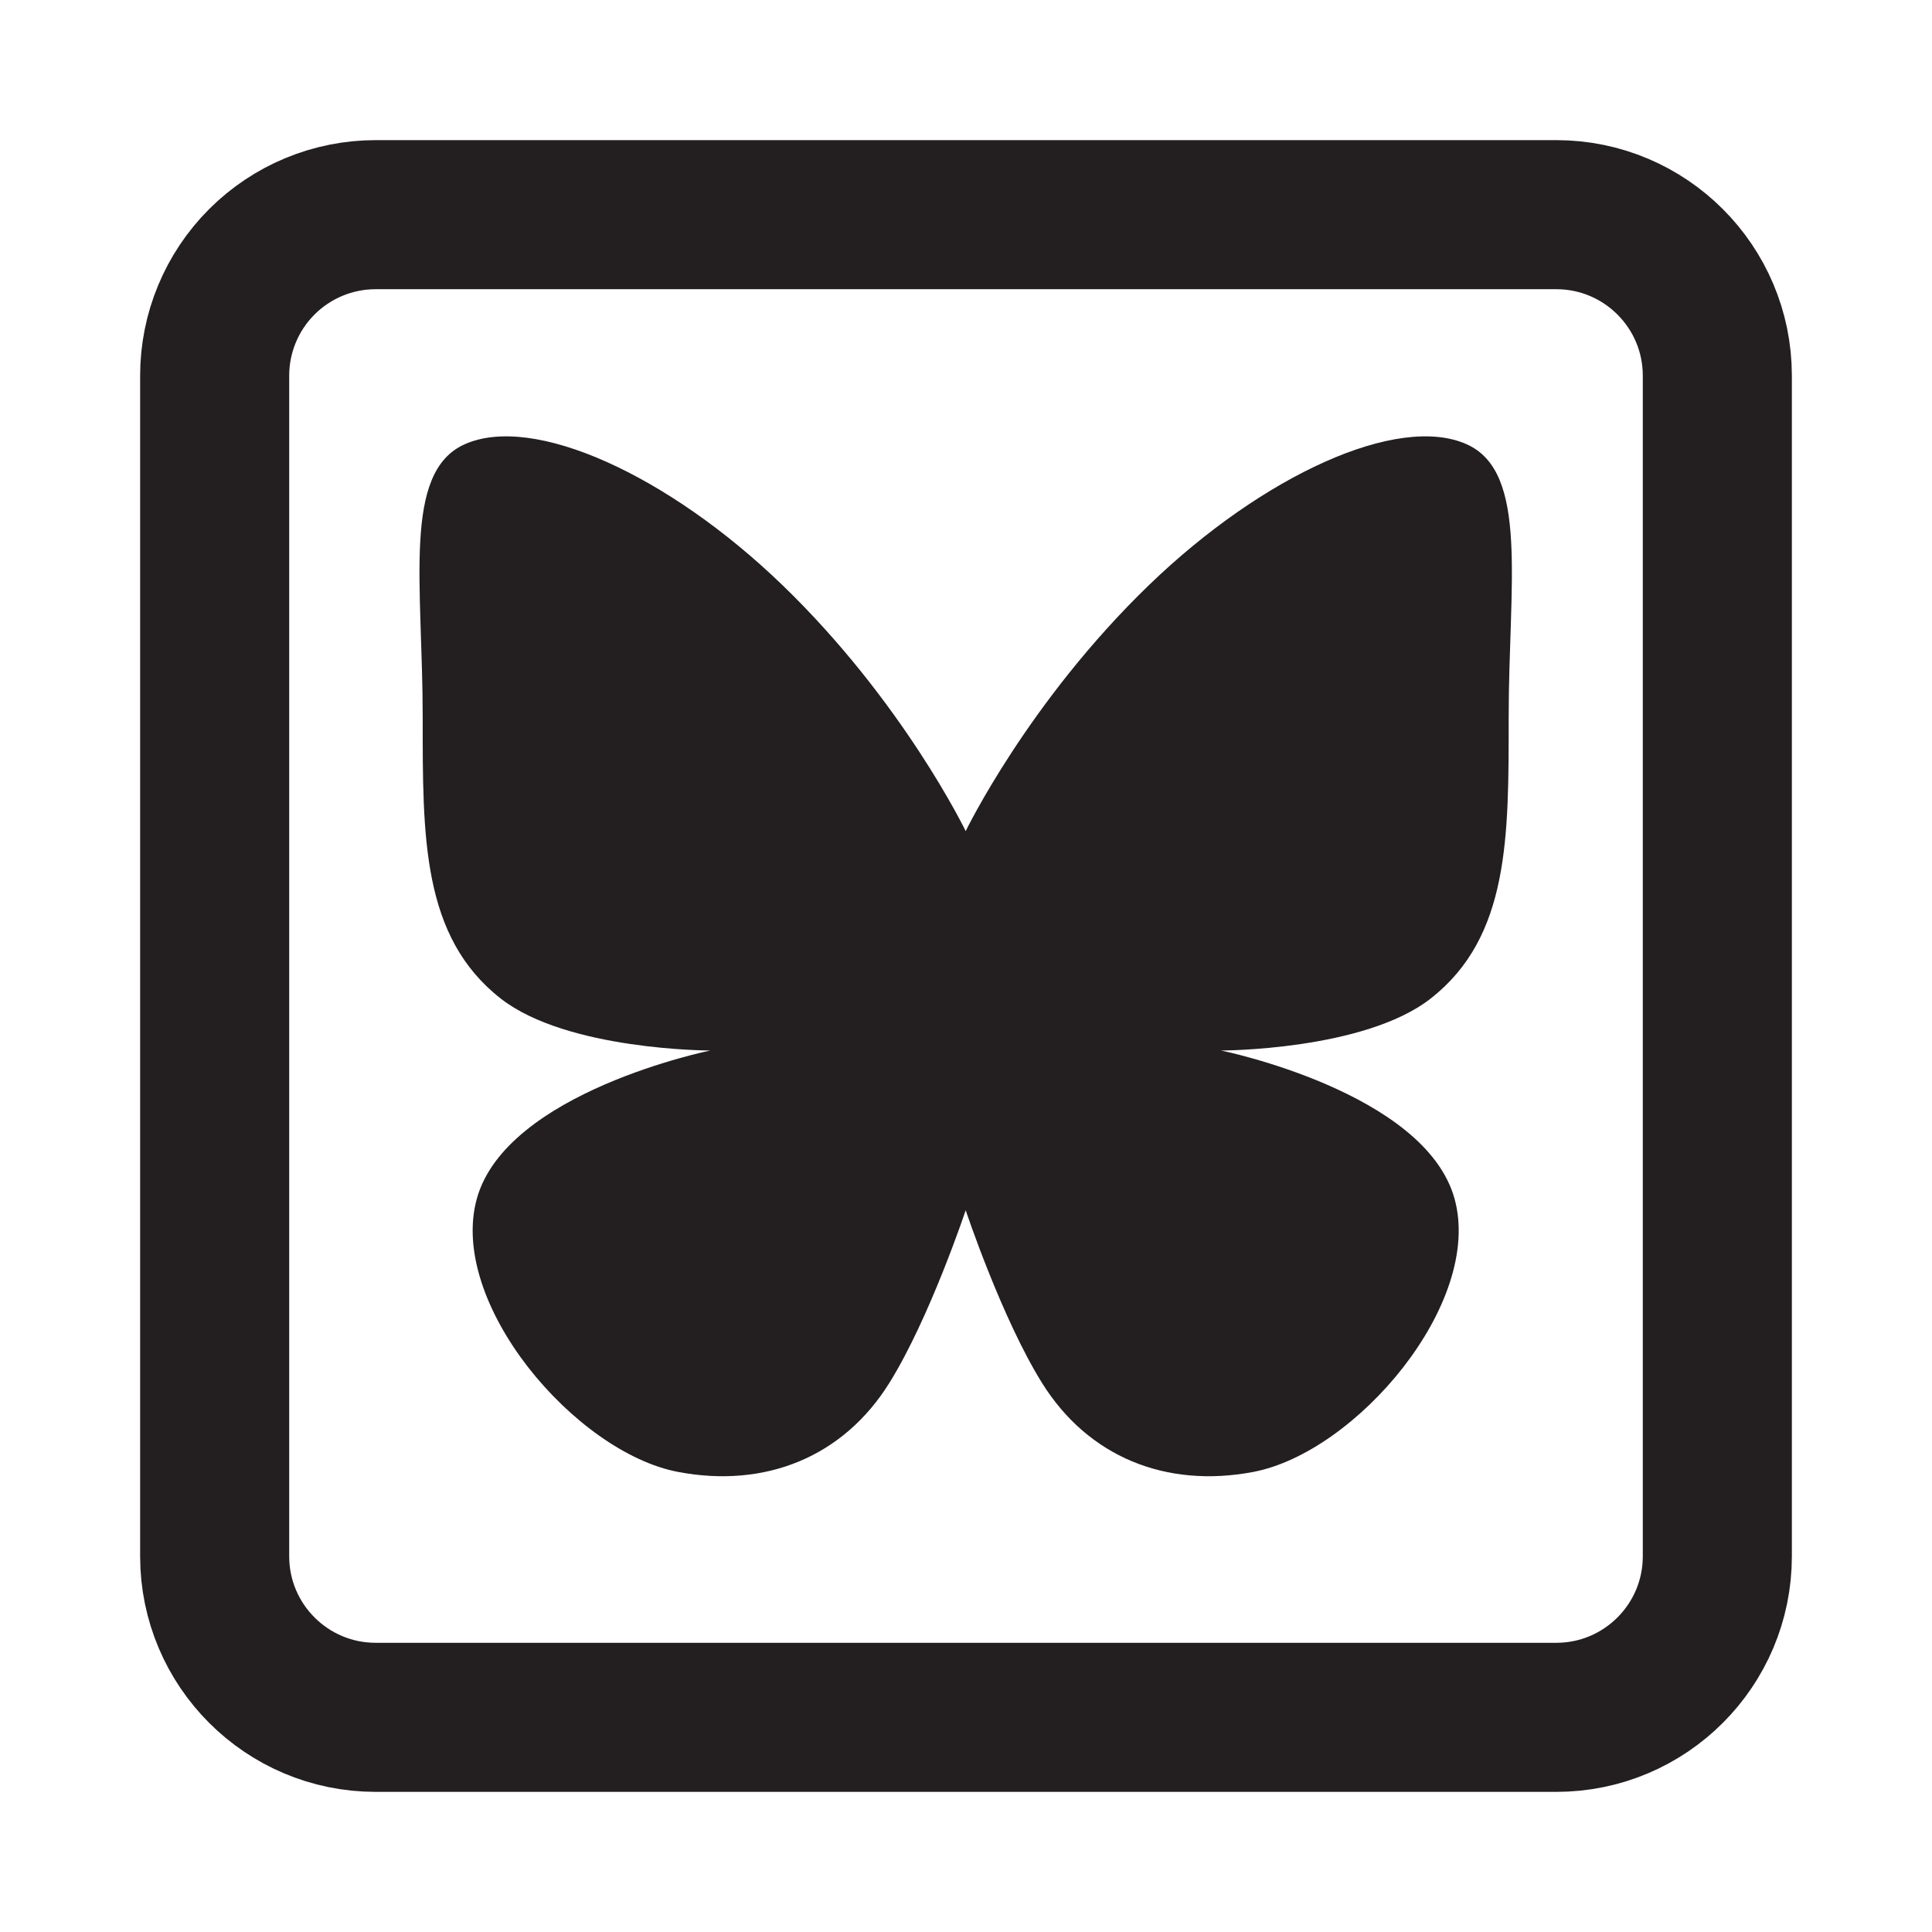
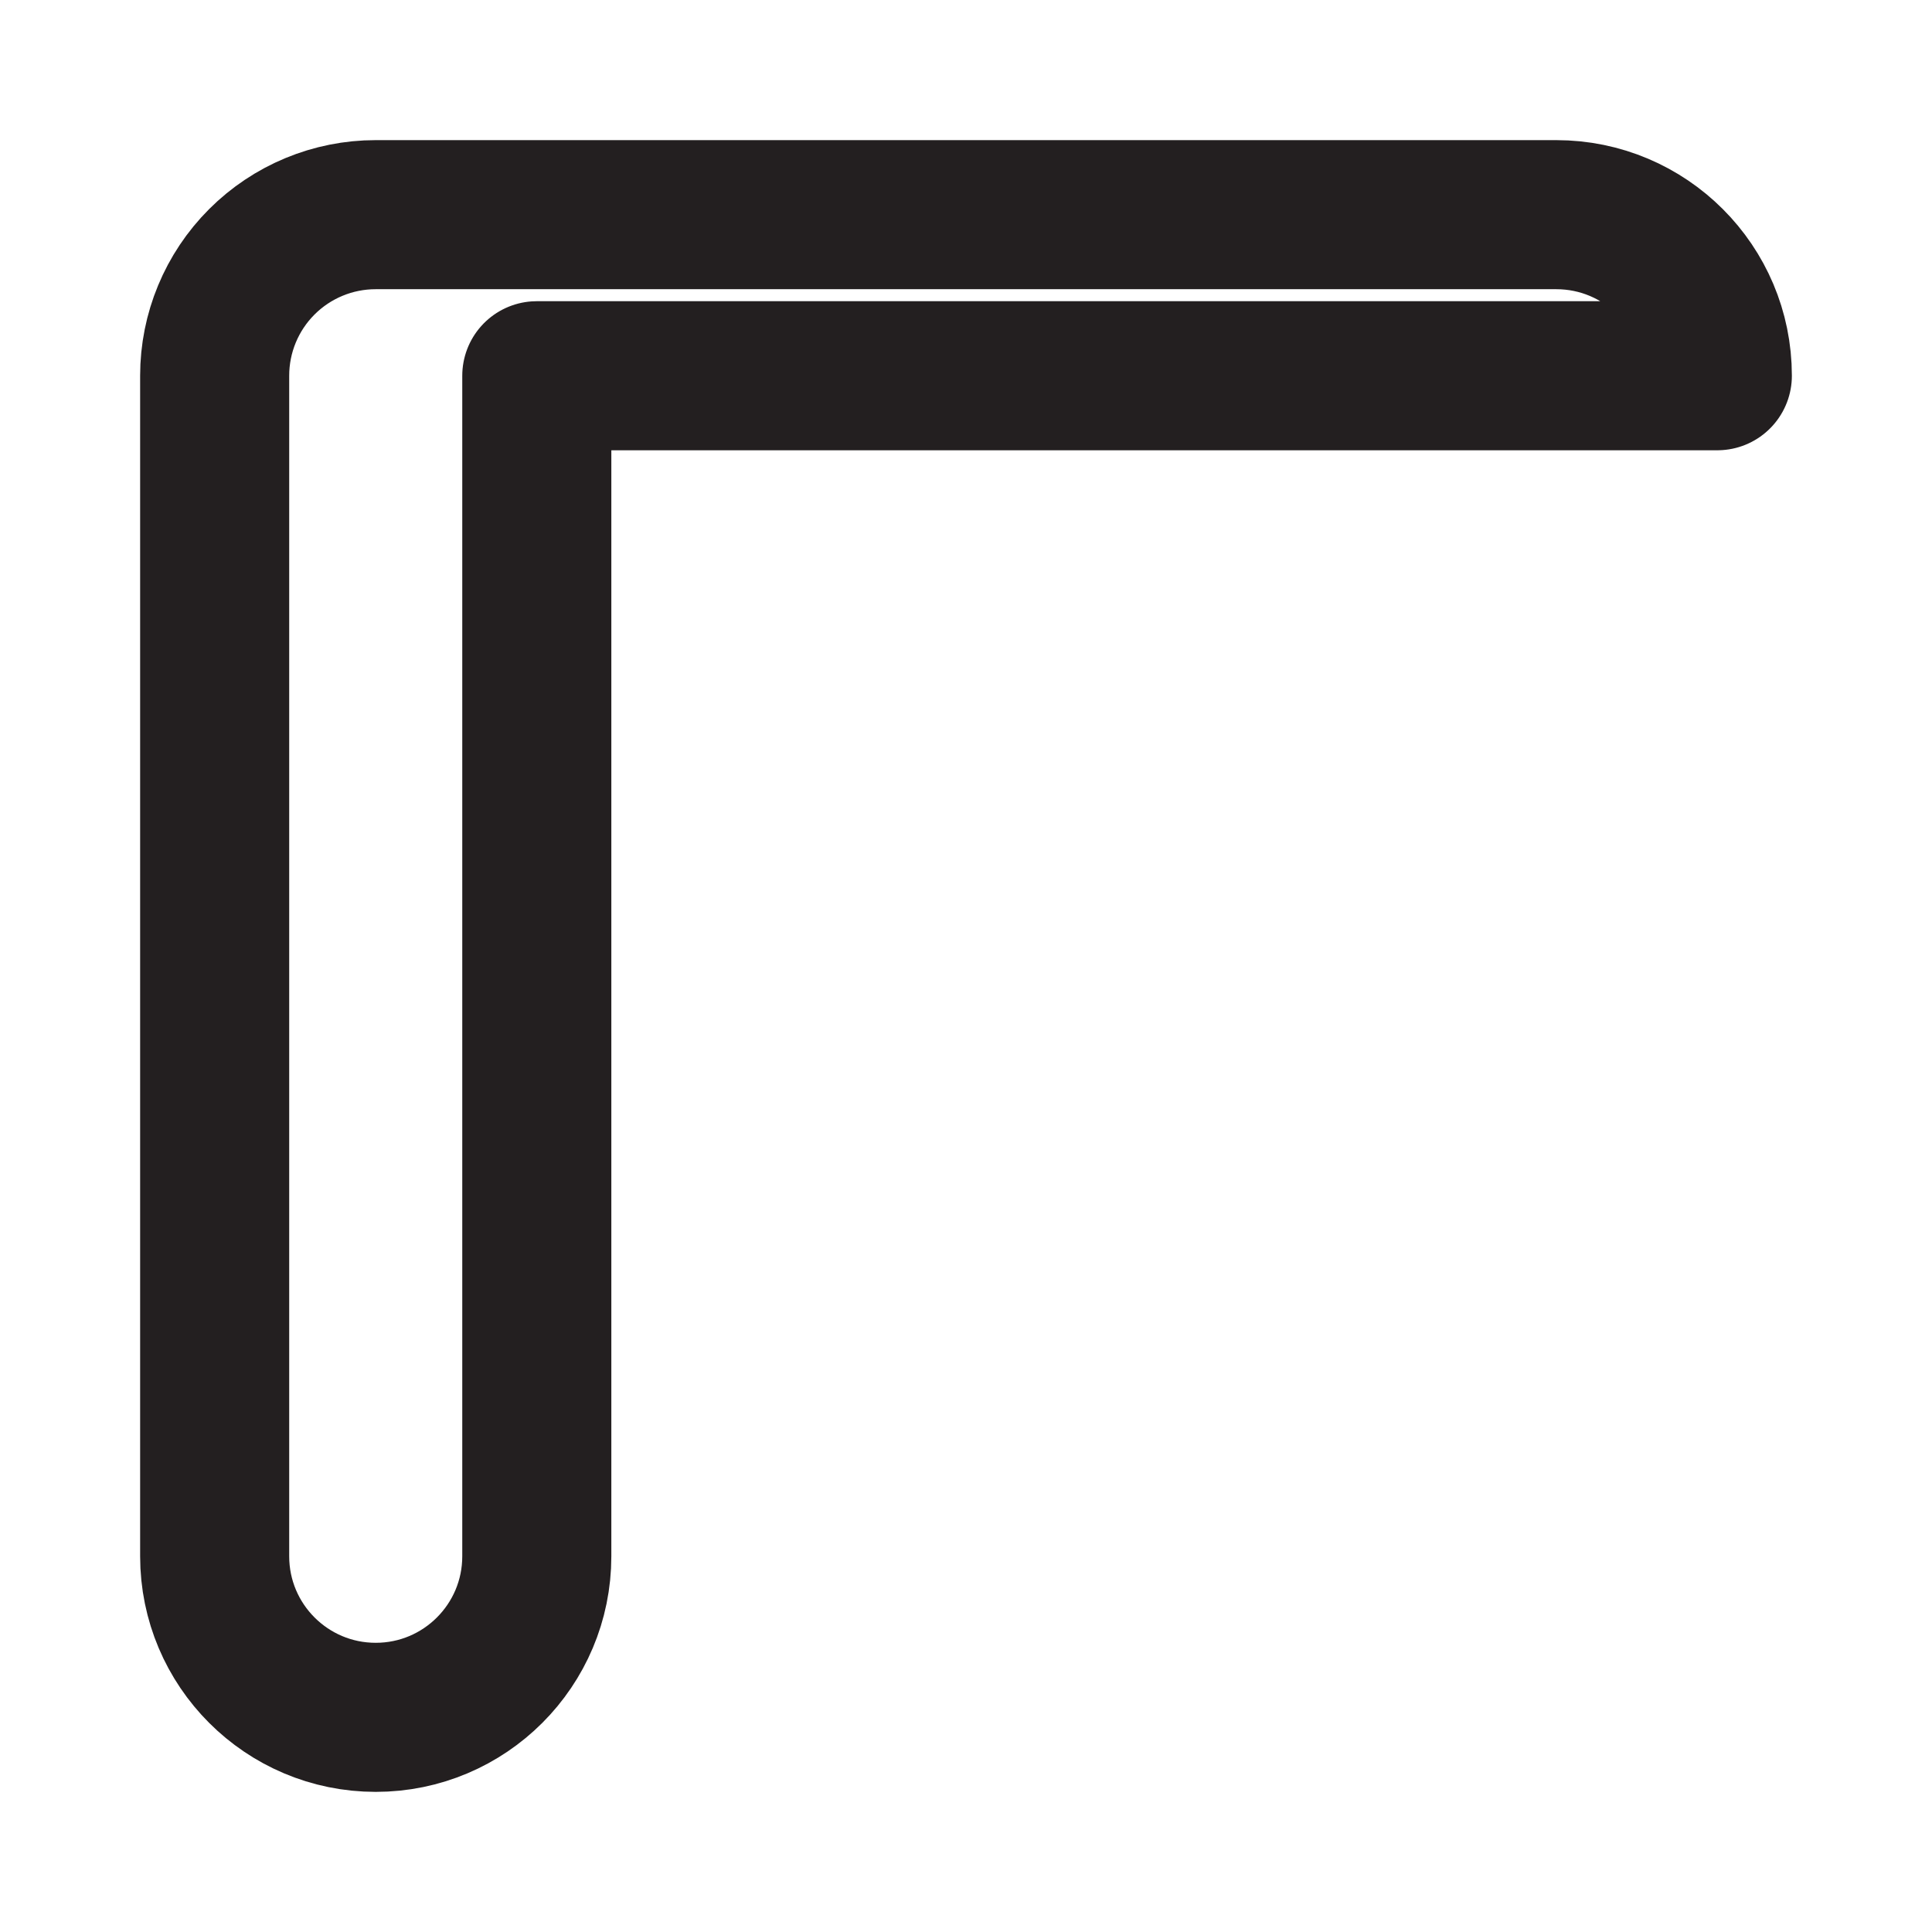
<svg xmlns="http://www.w3.org/2000/svg" xmlns:ns1="http://sodipodi.sourceforge.net/DTD/sodipodi-0.dtd" xmlns:ns2="http://www.inkscape.org/namespaces/inkscape" width="100%" height="100%" viewBox="0 0 2700 2700" version="1.1" xml:space="preserve" style="fill-rule:evenodd;clip-rule:evenodd;stroke-linecap:round;stroke-linejoin:round;stroke-miterlimit:1.5;" id="svg2" ns1:docname="social-twitter.svg" ns2:version="1.4 (e7c3feb100, 2024-10-09)">
  <defs id="defs2">
    <ns2:path-effect effect="mirror_symmetry" start_point="1350,594.684" end_point="1350,2012.12" center_point="1350,1303.402" id="path-effect2" is_visible="true" lpeversion="1.2" lpesatellites="" mode="free" discard_orig_path="false" fuse_paths="false" oposite_fuse="false" split_items="false" split_open="false" link_styles="false" />
  </defs>
  <ns1:namedview id="namedview2" pagecolor="#ffffff" bordercolor="#000000" borderopacity="0.25" ns2:showpageshadow="2" ns2:pageopacity="0.0" ns2:pagecheckerboard="0" ns2:deskcolor="#d1d1d1" ns2:zoom="0.27185185" ns2:cx="1798.7738" ns2:cy="1704.9728" ns2:current-layer="Twitter" />
  <g id="Twitter" ns2:label="Bsky">
-     <path d="M2400,525.094c-0,-124.316 -100.778,-225.094 -225.094,-225.094l-1649.91,0c-59.674,-0 -116.903,23.705 -159.099,65.901c-42.196,42.196 -65.901,99.425 -65.901,159.099l0,1649.91c0,124.316 100.778,225.094 225.094,225.094l1649.81,0c124.316,-0 225.094,-100.778 225.094,-225.094l0,-1649.81Z" style="fill:none;stroke:#231f20;stroke-width:208.33px;" id="path1" />
-     <path style="fill:#231f20;fill-opacity:1;stroke-width:4.724;stroke-linecap:round;stroke-linejoin:round;stroke-dasharray:none;paint-order:fill markers stroke" d="m 1350,1123.664 c 0,0 -81.542,-175.138 -239.341,-332.938 C 962.397,642.465 786.405,559.141 696.757,600.848 c -81.349,37.846 -54.623,189.138 -54.623,369.412 0,160.902 -1.272,296.254 101.773,379.742 86.625,70.184 273.113,70.184 273.113,70.184 0,0 -265.738,55.902 -304.326,200.283 -37.682,140.995 128.253,343.1 262.709,369.353 113.739,22.207 215.03,-20.512 275.004,-120.23 52.666,-87.567 99.591,-233.517 99.591,-233.517 m 0,-512.412 c 0,0 81.542,-175.138 239.341,-332.938 148.261,-148.261 324.254,-231.585 413.902,-189.878 81.349,37.846 54.623,189.138 54.623,369.412 0,160.902 1.272,296.254 -101.773,379.742 -86.625,70.184 -273.113,70.184 -273.113,70.184 0,0 265.738,55.902 304.326,200.283 37.682,140.995 -128.253,343.1 -262.709,369.353 -113.739,22.207 -215.03,-20.512 -275.004,-120.23 -52.666,-87.567 -99.591,-233.517 -99.591,-233.517" id="path2" ns1:nodetypes="csssscsssc" ns2:path-effect="#path-effect2" ns2:original-d="m 1350,1123.664 c 0,0 -81.5417,-175.13784 -239.3414,-332.9375 C 962.39738,642.46528 786.40496,559.14122 696.7567,600.84809 c -81.34863,37.84566 -54.62255,189.1376 -54.62255,369.41216 0,160.90235 -1.27164,296.25395 101.77301,379.74175 86.62501,70.1844 273.11274,70.1844 273.11274,70.1844 0,0 -265.73815,55.9016 -304.32562,200.2827 -37.6825,140.9948 128.25292,343.1002 262.7085,369.3525 113.73932,22.2074 215.03032,-20.5122 275.00392,-120.2295 52.666,-87.567 99.5913,-233.5166 99.5913,-233.5166" transform="matrix(1.072,0,0,1.034,-97.636,-0.362)" />
+     <path d="M2400,525.094c-0,-124.316 -100.778,-225.094 -225.094,-225.094l-1649.91,0c-59.674,-0 -116.903,23.705 -159.099,65.901c-42.196,42.196 -65.901,99.425 -65.901,159.099l0,1649.91c0,124.316 100.778,225.094 225.094,225.094c124.316,-0 225.094,-100.778 225.094,-225.094l0,-1649.81Z" style="fill:none;stroke:#231f20;stroke-width:208.33px;" id="path1" />
  </g>
</svg>